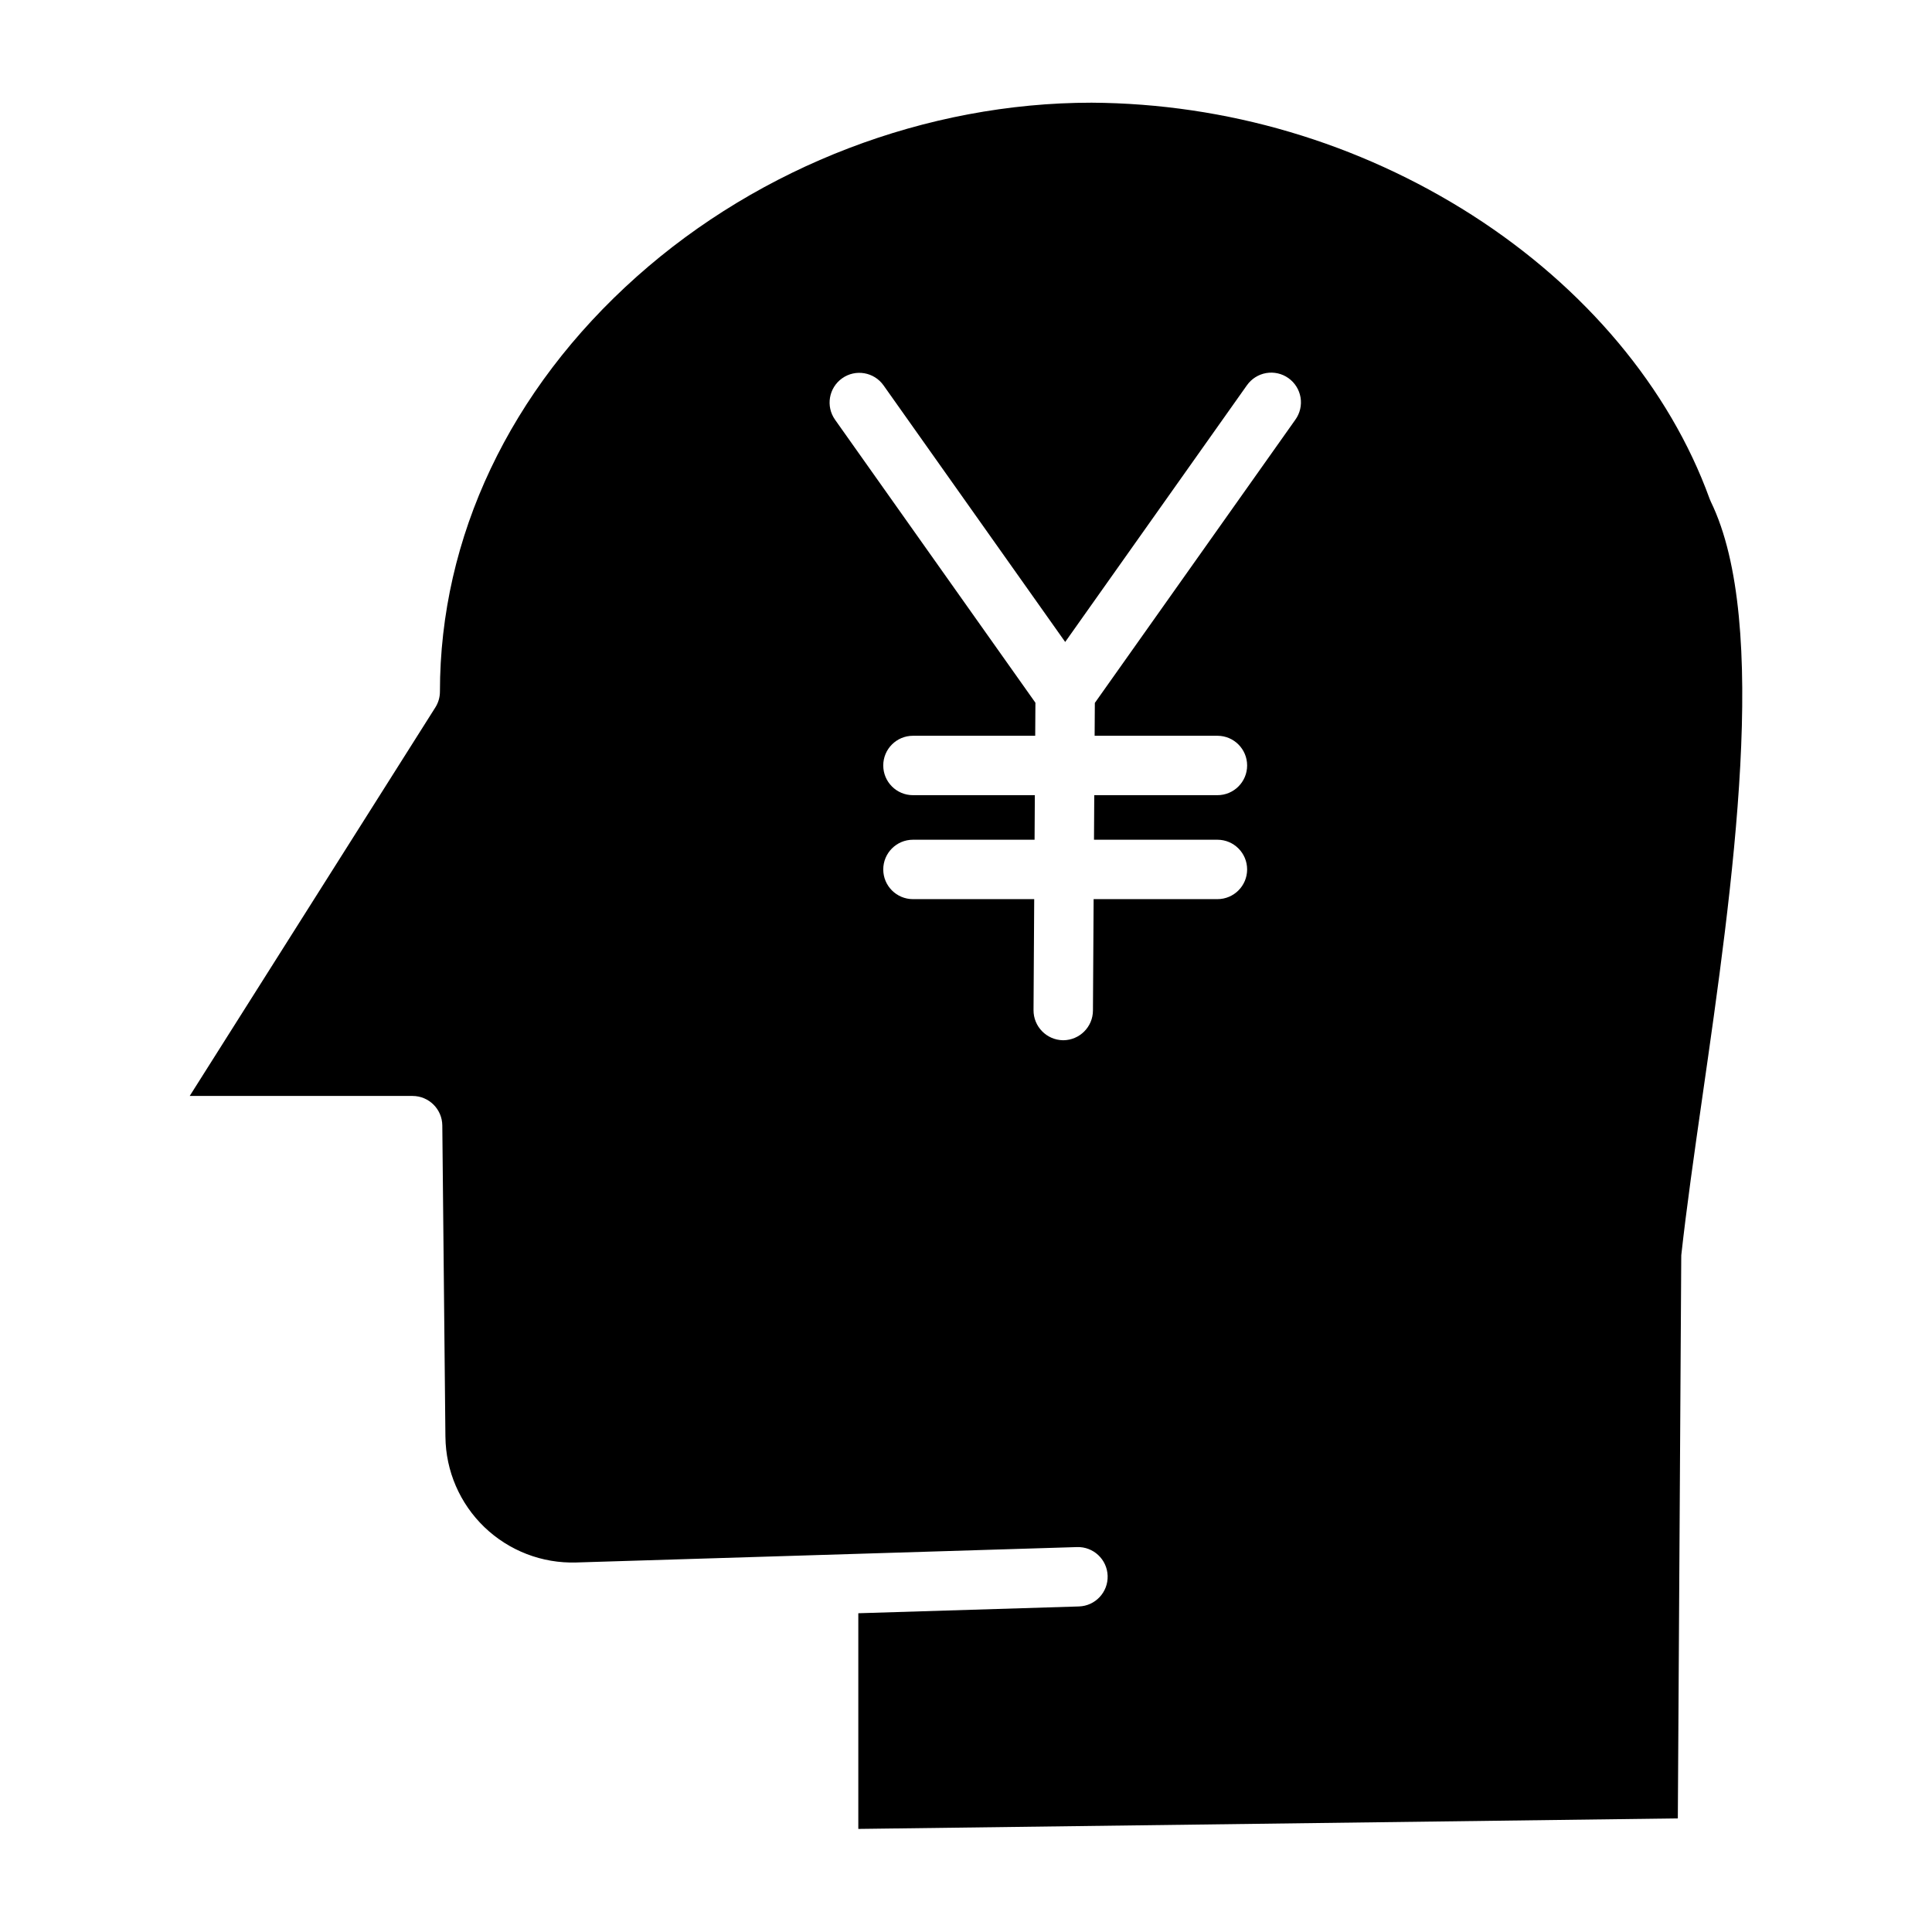
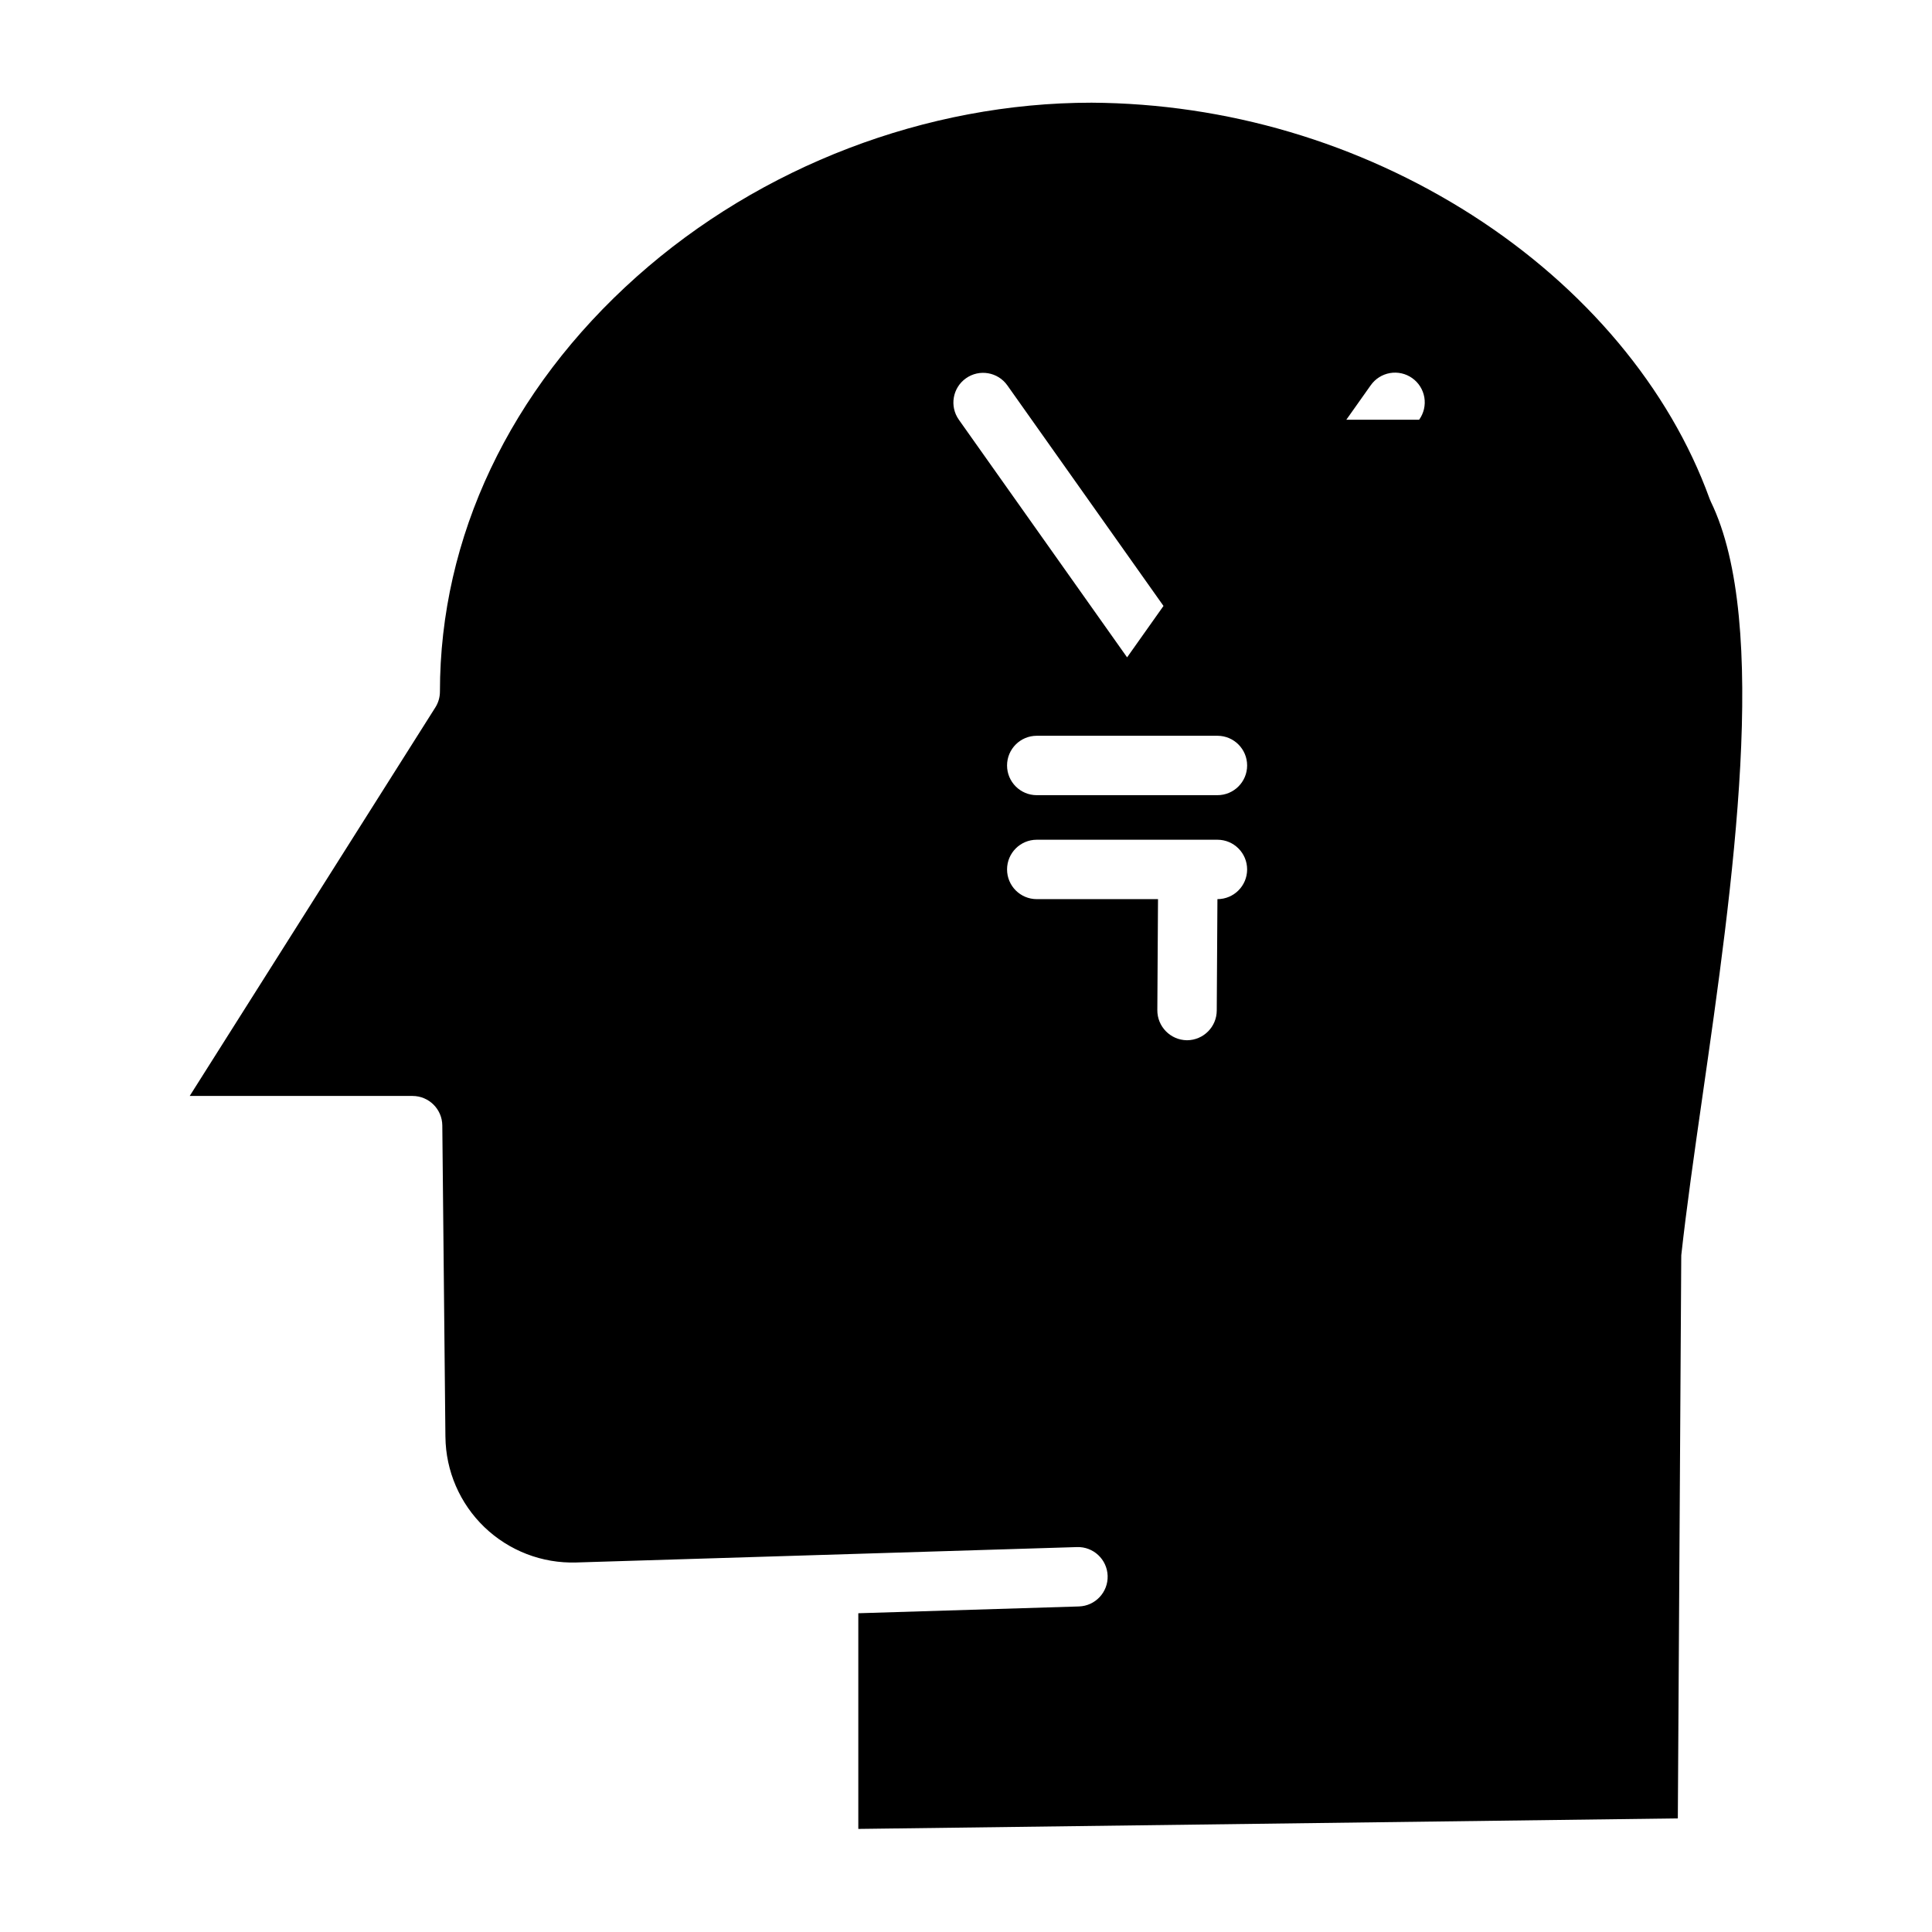
<svg xmlns="http://www.w3.org/2000/svg" fill="#000000" width="800px" height="800px" version="1.1" viewBox="144 144 512 512">
-   <path d="m597.04 276.12c-10.594-29.242-32.934-55.918-62.906-75.109v-0.004c-30.133-19.25-65.098-29.578-100.85-29.793-43.75 0-87.688 16.801-120.55 46.094-33.629 29.98-52.148 69.031-52.148 109.98 0 1.484-0.422 2.938-1.219 4.191l-65.094 102.96h59.07c4.324 0.012 7.832 3.5 7.871 7.82l0.824 82.52h0.004c0.09 9.043 3.812 17.668 10.336 23.934 6.523 6.262 15.293 9.637 24.328 9.359l132.7-4.082c4.348-0.145 7.984 3.262 8.129 7.609 0.145 4.344-3.262 7.984-7.606 8.125l-58.469 1.801v57.156l217.18-2.789 0.906-148.45c-0.012-0.273-0.008-0.547 0.012-0.82 1.371-12.445 3.414-26.789 5.594-41.973 8.023-55.879 17.992-125.43 2.211-157.75h0.004c-0.125-0.254-0.234-0.512-0.328-0.773zm-109.76-20.891-53.137 75.051-0.055 8.707h32.543c4.348 0 7.871 3.523 7.871 7.871 0 4.348-3.523 7.871-7.871 7.871h-32.641l-0.07 11.809h32.711c4.348 0 7.871 3.523 7.871 7.871 0 4.348-3.523 7.871-7.871 7.871h-32.809l-0.18 29.52c-0.02 4.34-3.531 7.852-7.871 7.875h-0.051c-4.367-0.062-7.867-3.644-7.824-8.016l0.18-29.379h-32.133c-4.348 0-7.871-3.523-7.871-7.871 0-4.348 3.523-7.871 7.871-7.871h32.23l0.07-11.809h-32.301c-4.348 0-7.871-3.523-7.871-7.871 0-4.348 3.523-7.871 7.871-7.871h32.398l0.055-8.758-53.098-74.996v-0.004c-2.512-3.547-1.672-8.461 1.879-10.977 3.547-2.512 8.461-1.672 10.973 1.879l48.137 67.996 48.137-67.996h0.004c1.199-1.723 3.035-2.898 5.106-3.262 2.066-0.359 4.195 0.117 5.906 1.332 1.715 1.211 2.871 3.059 3.219 5.129 0.344 2.07-0.152 4.195-1.379 5.898z" />
+   <path d="m597.04 276.12c-10.594-29.242-32.934-55.918-62.906-75.109v-0.004c-30.133-19.25-65.098-29.578-100.85-29.793-43.75 0-87.688 16.801-120.55 46.094-33.629 29.98-52.148 69.031-52.148 109.98 0 1.484-0.422 2.938-1.219 4.191l-65.094 102.96h59.07c4.324 0.012 7.832 3.5 7.871 7.82l0.824 82.52h0.004c0.09 9.043 3.812 17.668 10.336 23.934 6.523 6.262 15.293 9.637 24.328 9.359l132.7-4.082c4.348-0.145 7.984 3.262 8.129 7.609 0.145 4.344-3.262 7.984-7.606 8.125l-58.469 1.801v57.156l217.18-2.789 0.906-148.45c-0.012-0.273-0.008-0.547 0.012-0.82 1.371-12.445 3.414-26.789 5.594-41.973 8.023-55.879 17.992-125.43 2.211-157.75h0.004c-0.125-0.254-0.234-0.512-0.328-0.773zm-109.76-20.891-53.137 75.051-0.055 8.707h32.543c4.348 0 7.871 3.523 7.871 7.871 0 4.348-3.523 7.871-7.871 7.871h-32.641l-0.07 11.809h32.711c4.348 0 7.871 3.523 7.871 7.871 0 4.348-3.523 7.871-7.871 7.871l-0.18 29.52c-0.02 4.34-3.531 7.852-7.871 7.875h-0.051c-4.367-0.062-7.867-3.644-7.824-8.016l0.18-29.379h-32.133c-4.348 0-7.871-3.523-7.871-7.871 0-4.348 3.523-7.871 7.871-7.871h32.23l0.07-11.809h-32.301c-4.348 0-7.871-3.523-7.871-7.871 0-4.348 3.523-7.871 7.871-7.871h32.398l0.055-8.758-53.098-74.996v-0.004c-2.512-3.547-1.672-8.461 1.879-10.977 3.547-2.512 8.461-1.672 10.973 1.879l48.137 67.996 48.137-67.996h0.004c1.199-1.723 3.035-2.898 5.106-3.262 2.066-0.359 4.195 0.117 5.906 1.332 1.715 1.211 2.871 3.059 3.219 5.129 0.344 2.07-0.152 4.195-1.379 5.898z" />
</svg>